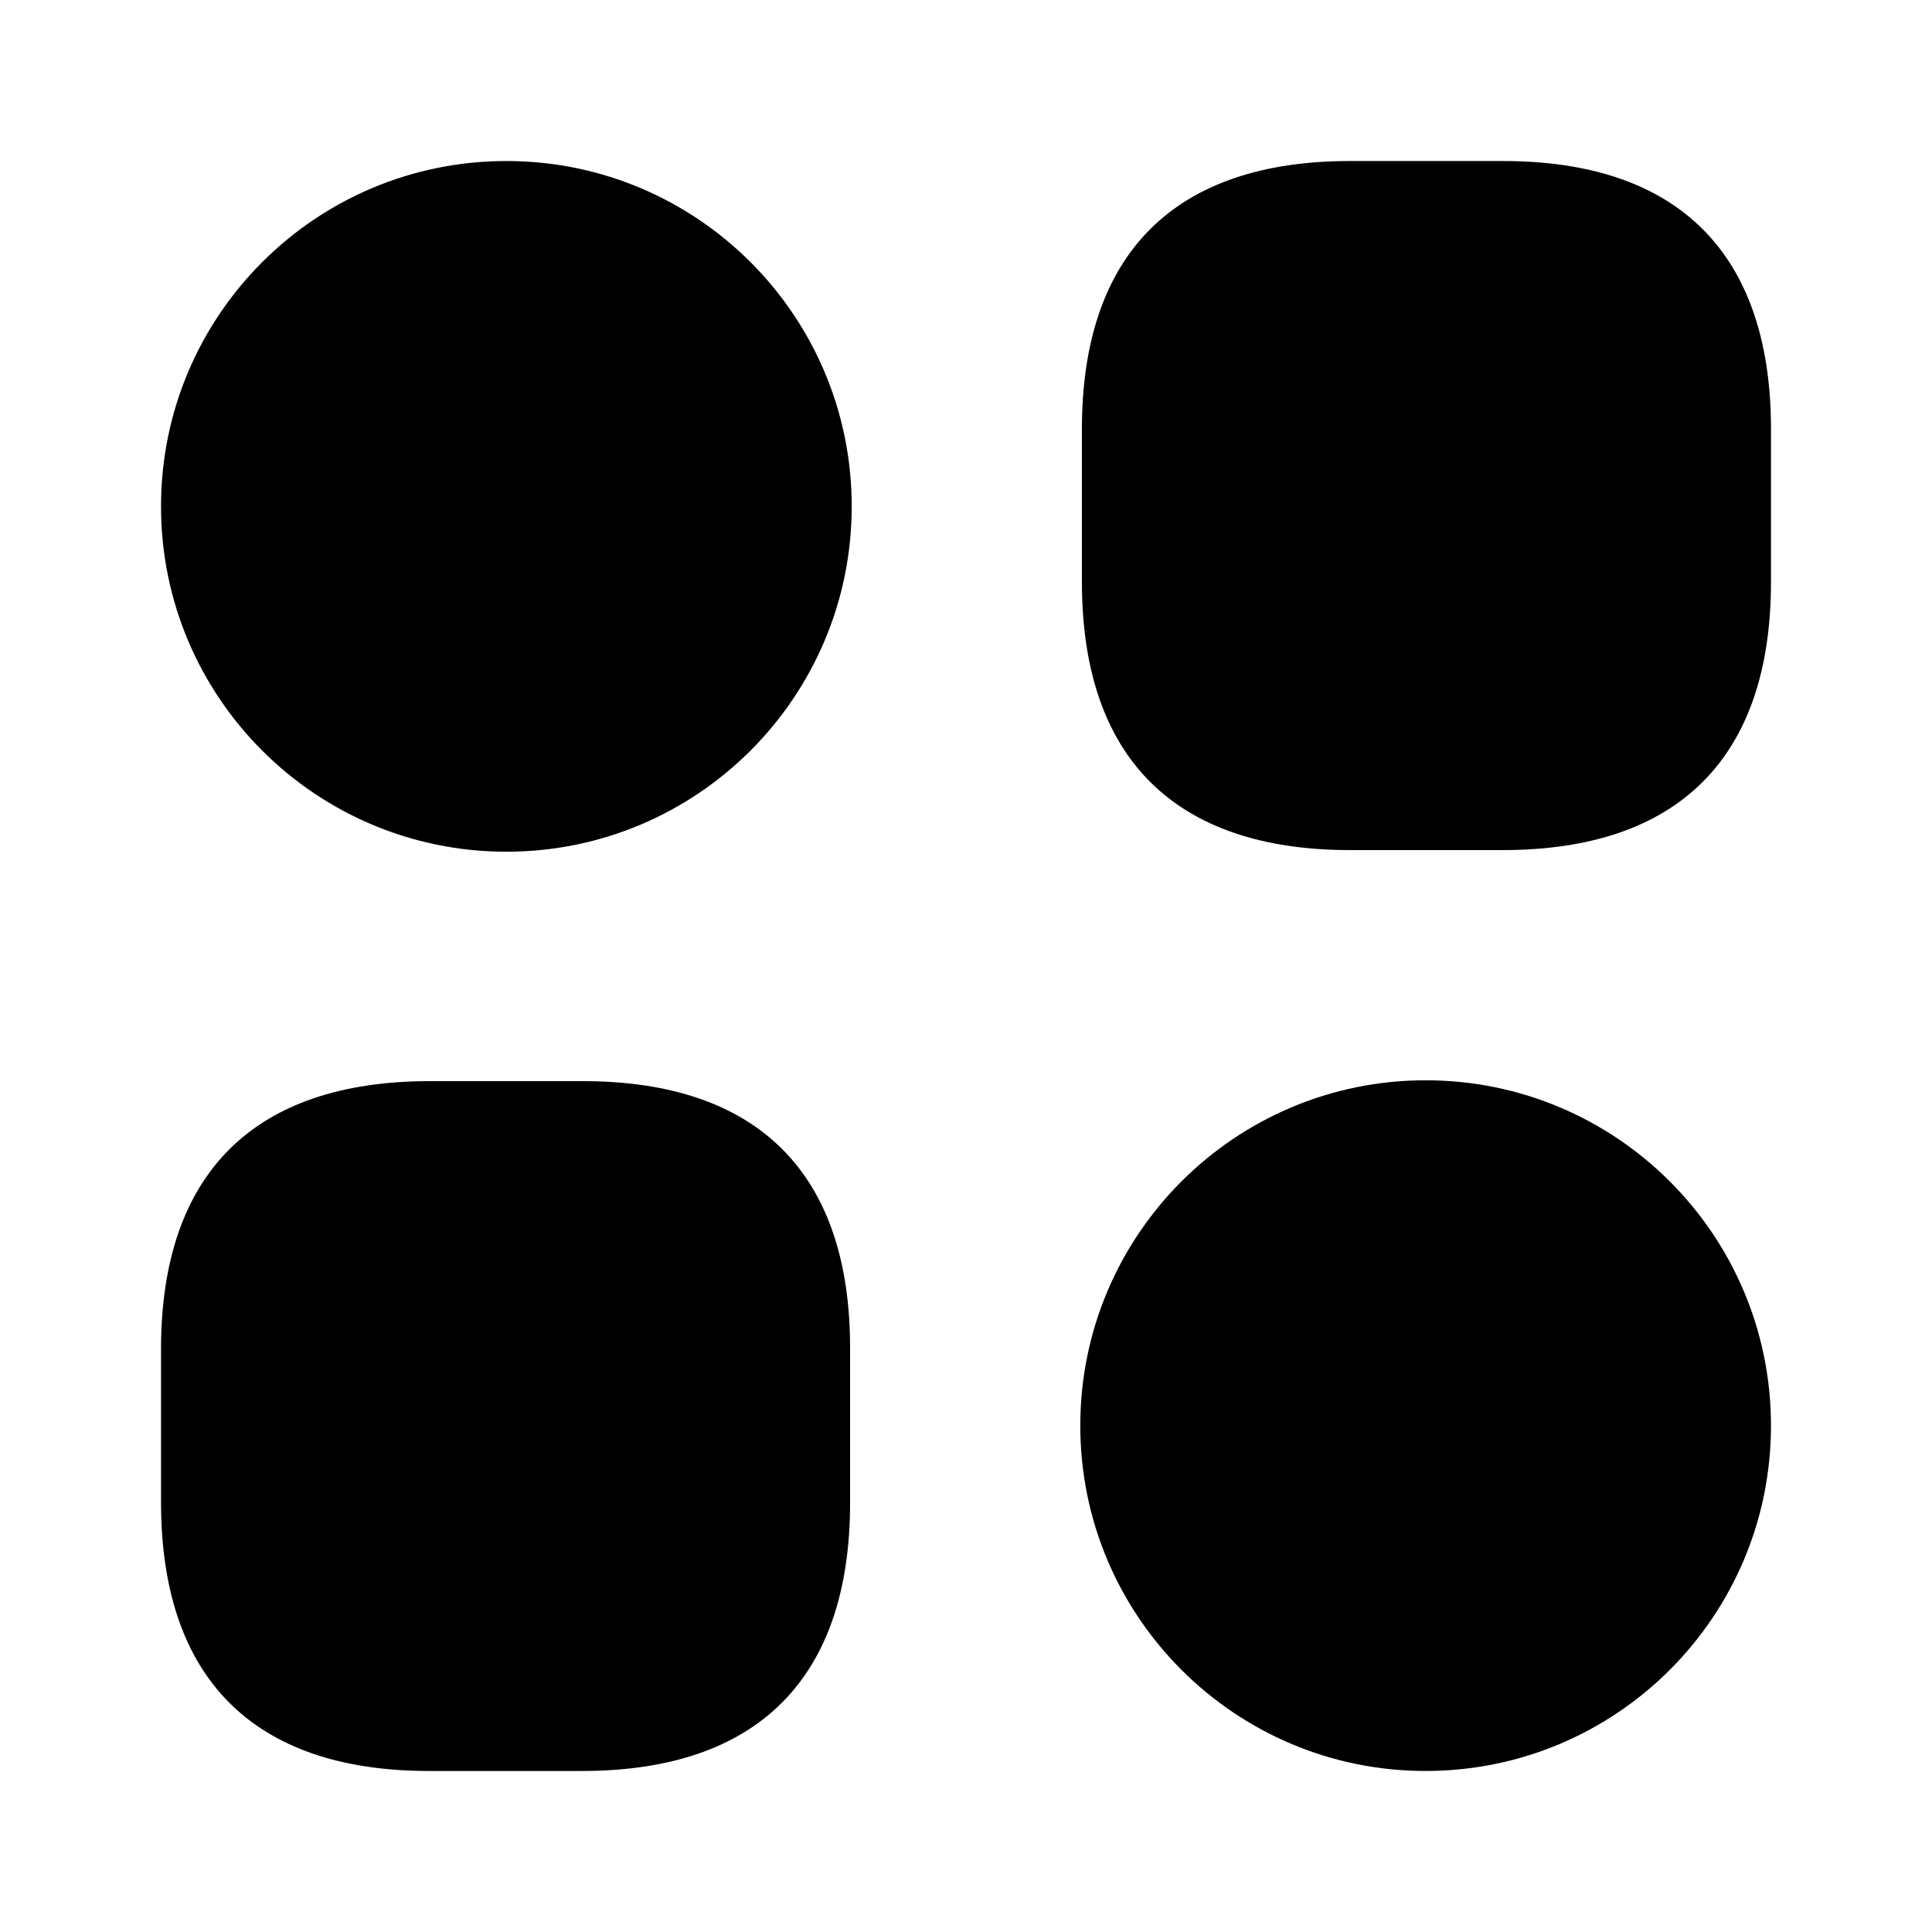
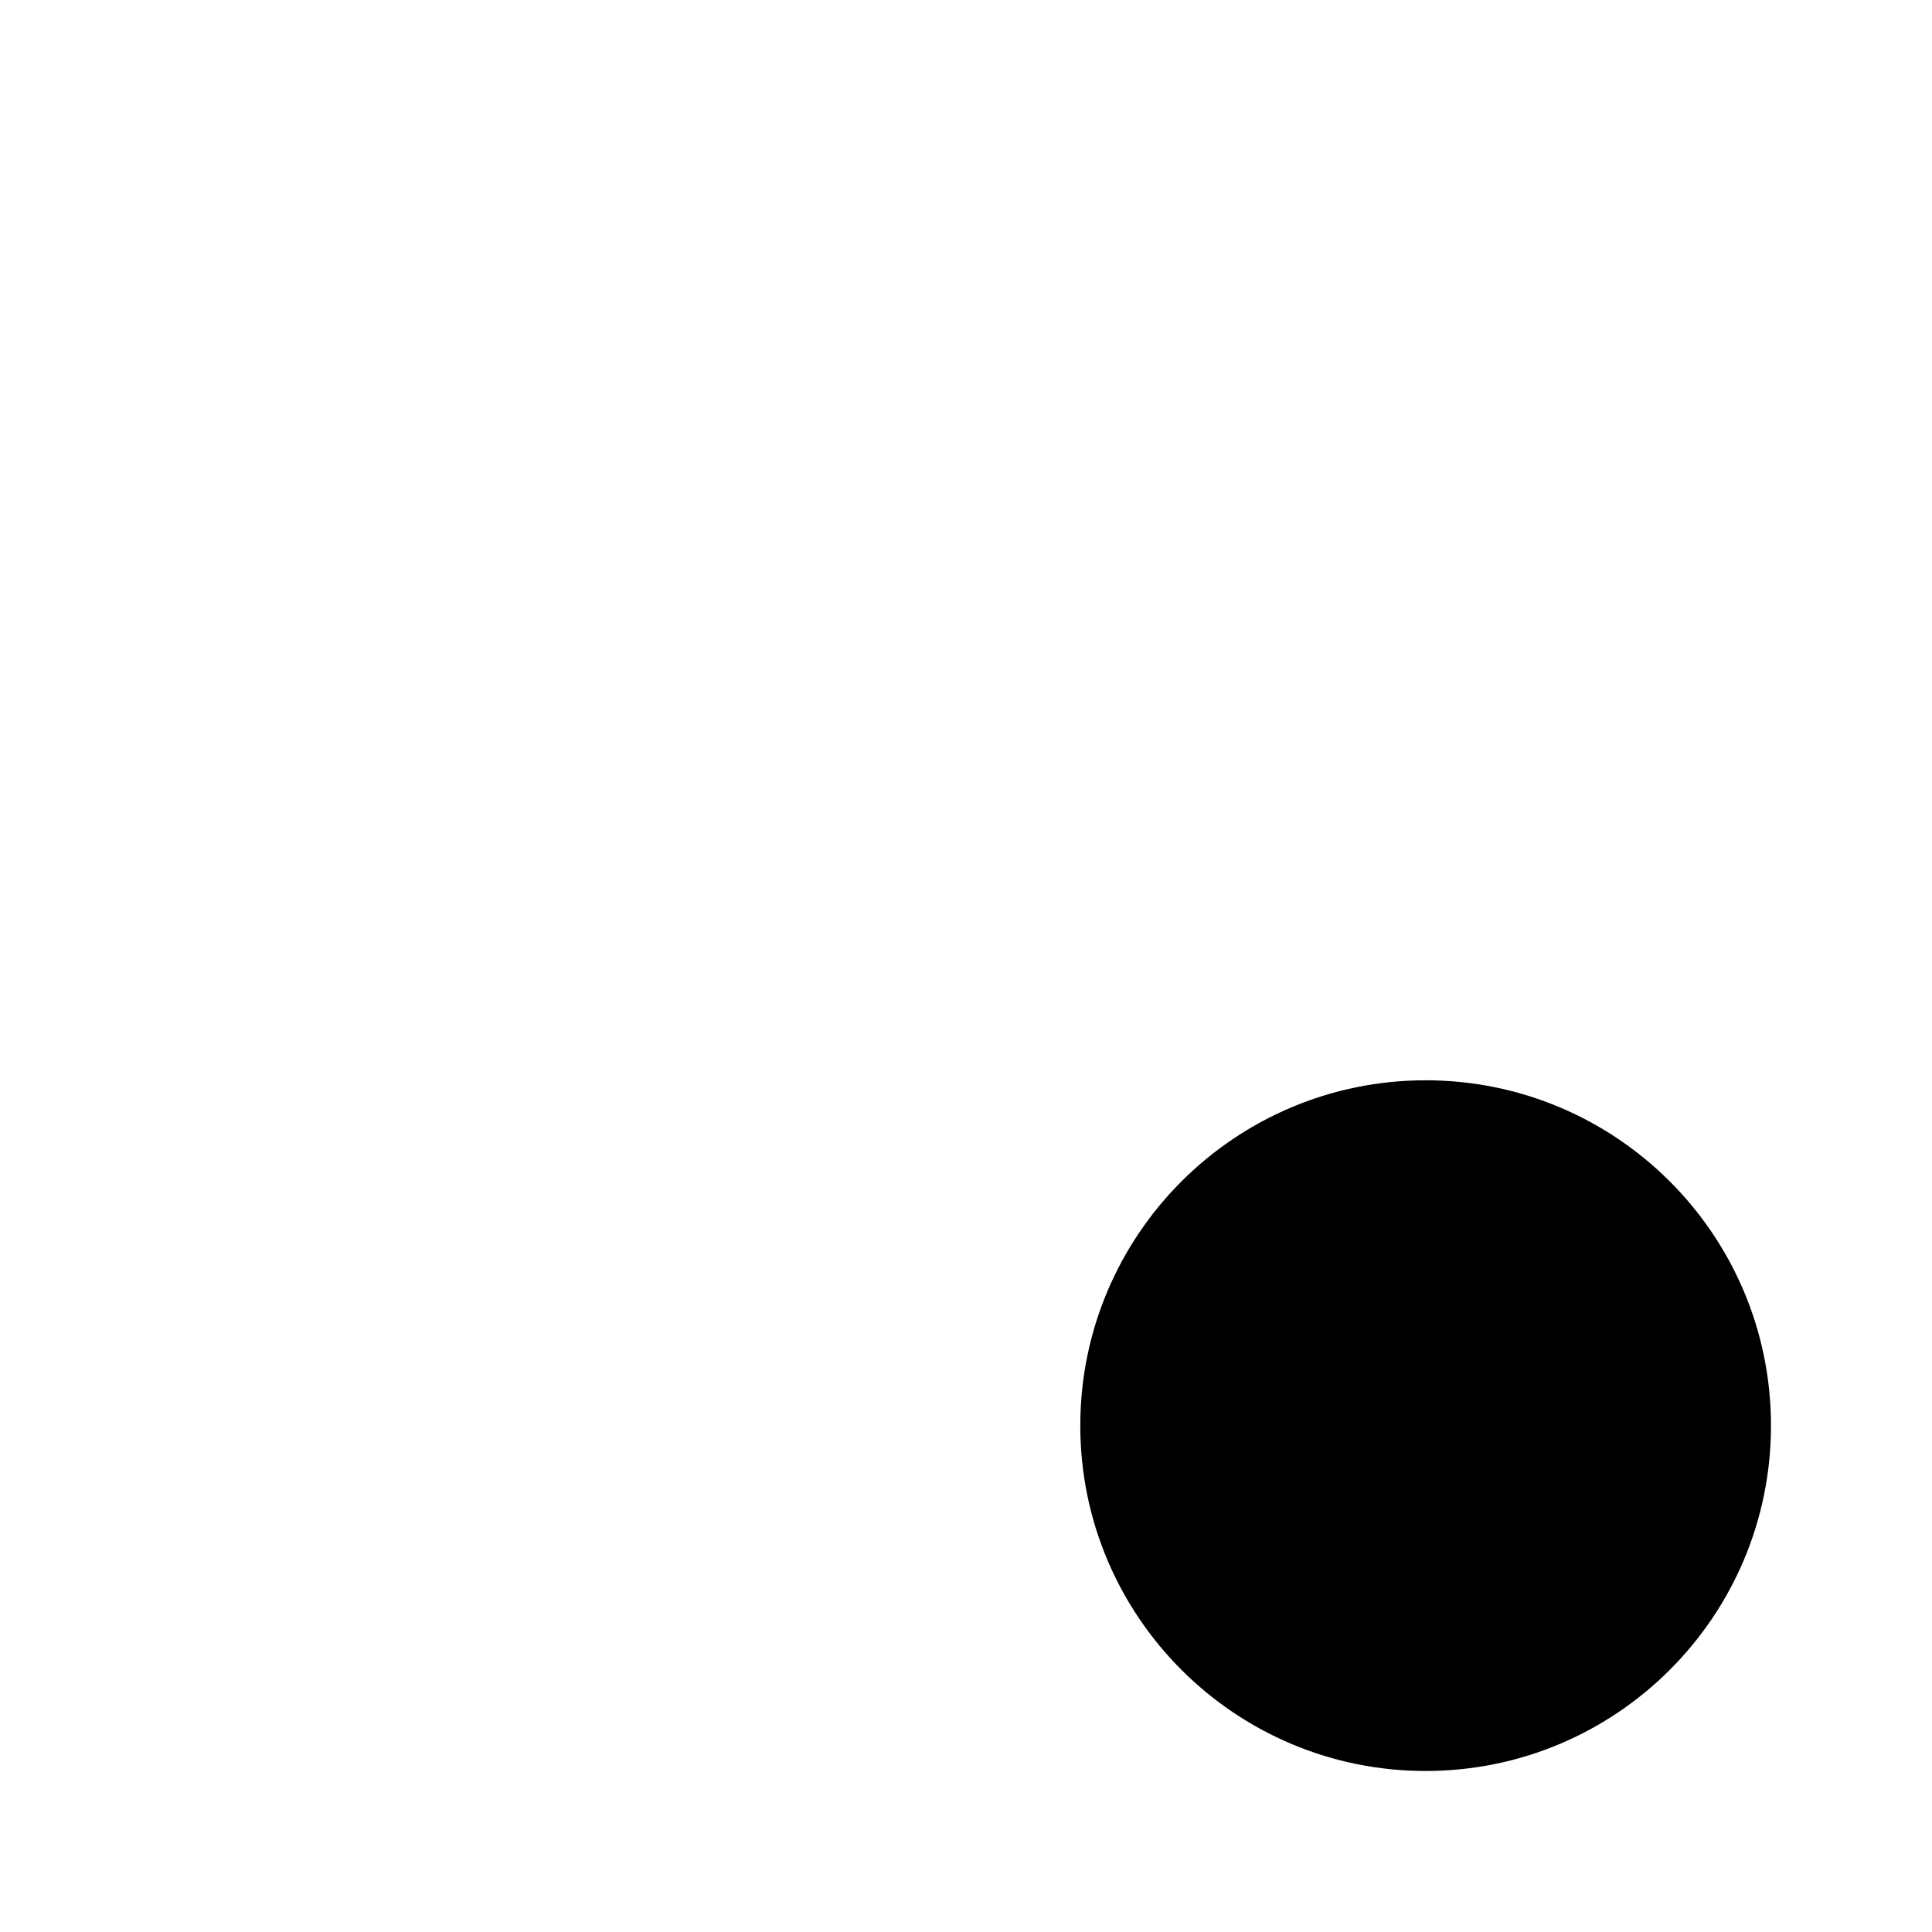
<svg xmlns="http://www.w3.org/2000/svg" width="32" height="32" viewBox="0 0 32 32" fill="none">
-   <path d="M24.893 2.667H22.36C19.453 2.667 17.92 4.2 17.92 7.107V9.64C17.92 12.547 19.453 14.08 22.36 14.08H24.893C27.8 14.08 29.333 12.547 29.333 9.64V7.107C29.333 4.2 27.8 2.667 24.893 2.667Z" fill="black" />
-   <path d="M9.653 17.907H7.12C4.2 17.907 2.667 19.44 2.667 22.347V24.88C2.667 27.8 4.2 29.333 7.107 29.333H9.64C12.547 29.333 14.08 27.8 14.08 24.893V22.36C14.093 19.44 12.56 17.907 9.653 17.907Z" fill="black" />
-   <path d="M8.387 14.107C11.546 14.107 14.107 11.546 14.107 8.387C14.107 5.228 11.546 2.667 8.387 2.667C5.228 2.667 2.667 5.228 2.667 8.387C2.667 11.546 5.228 14.107 8.387 14.107Z" fill="black" />
  <path d="M23.613 29.333C26.772 29.333 29.333 26.772 29.333 23.613C29.333 20.454 26.772 17.893 23.613 17.893C20.454 17.893 17.893 20.454 17.893 23.613C17.893 26.772 20.454 29.333 23.613 29.333Z" fill="black" />
</svg>